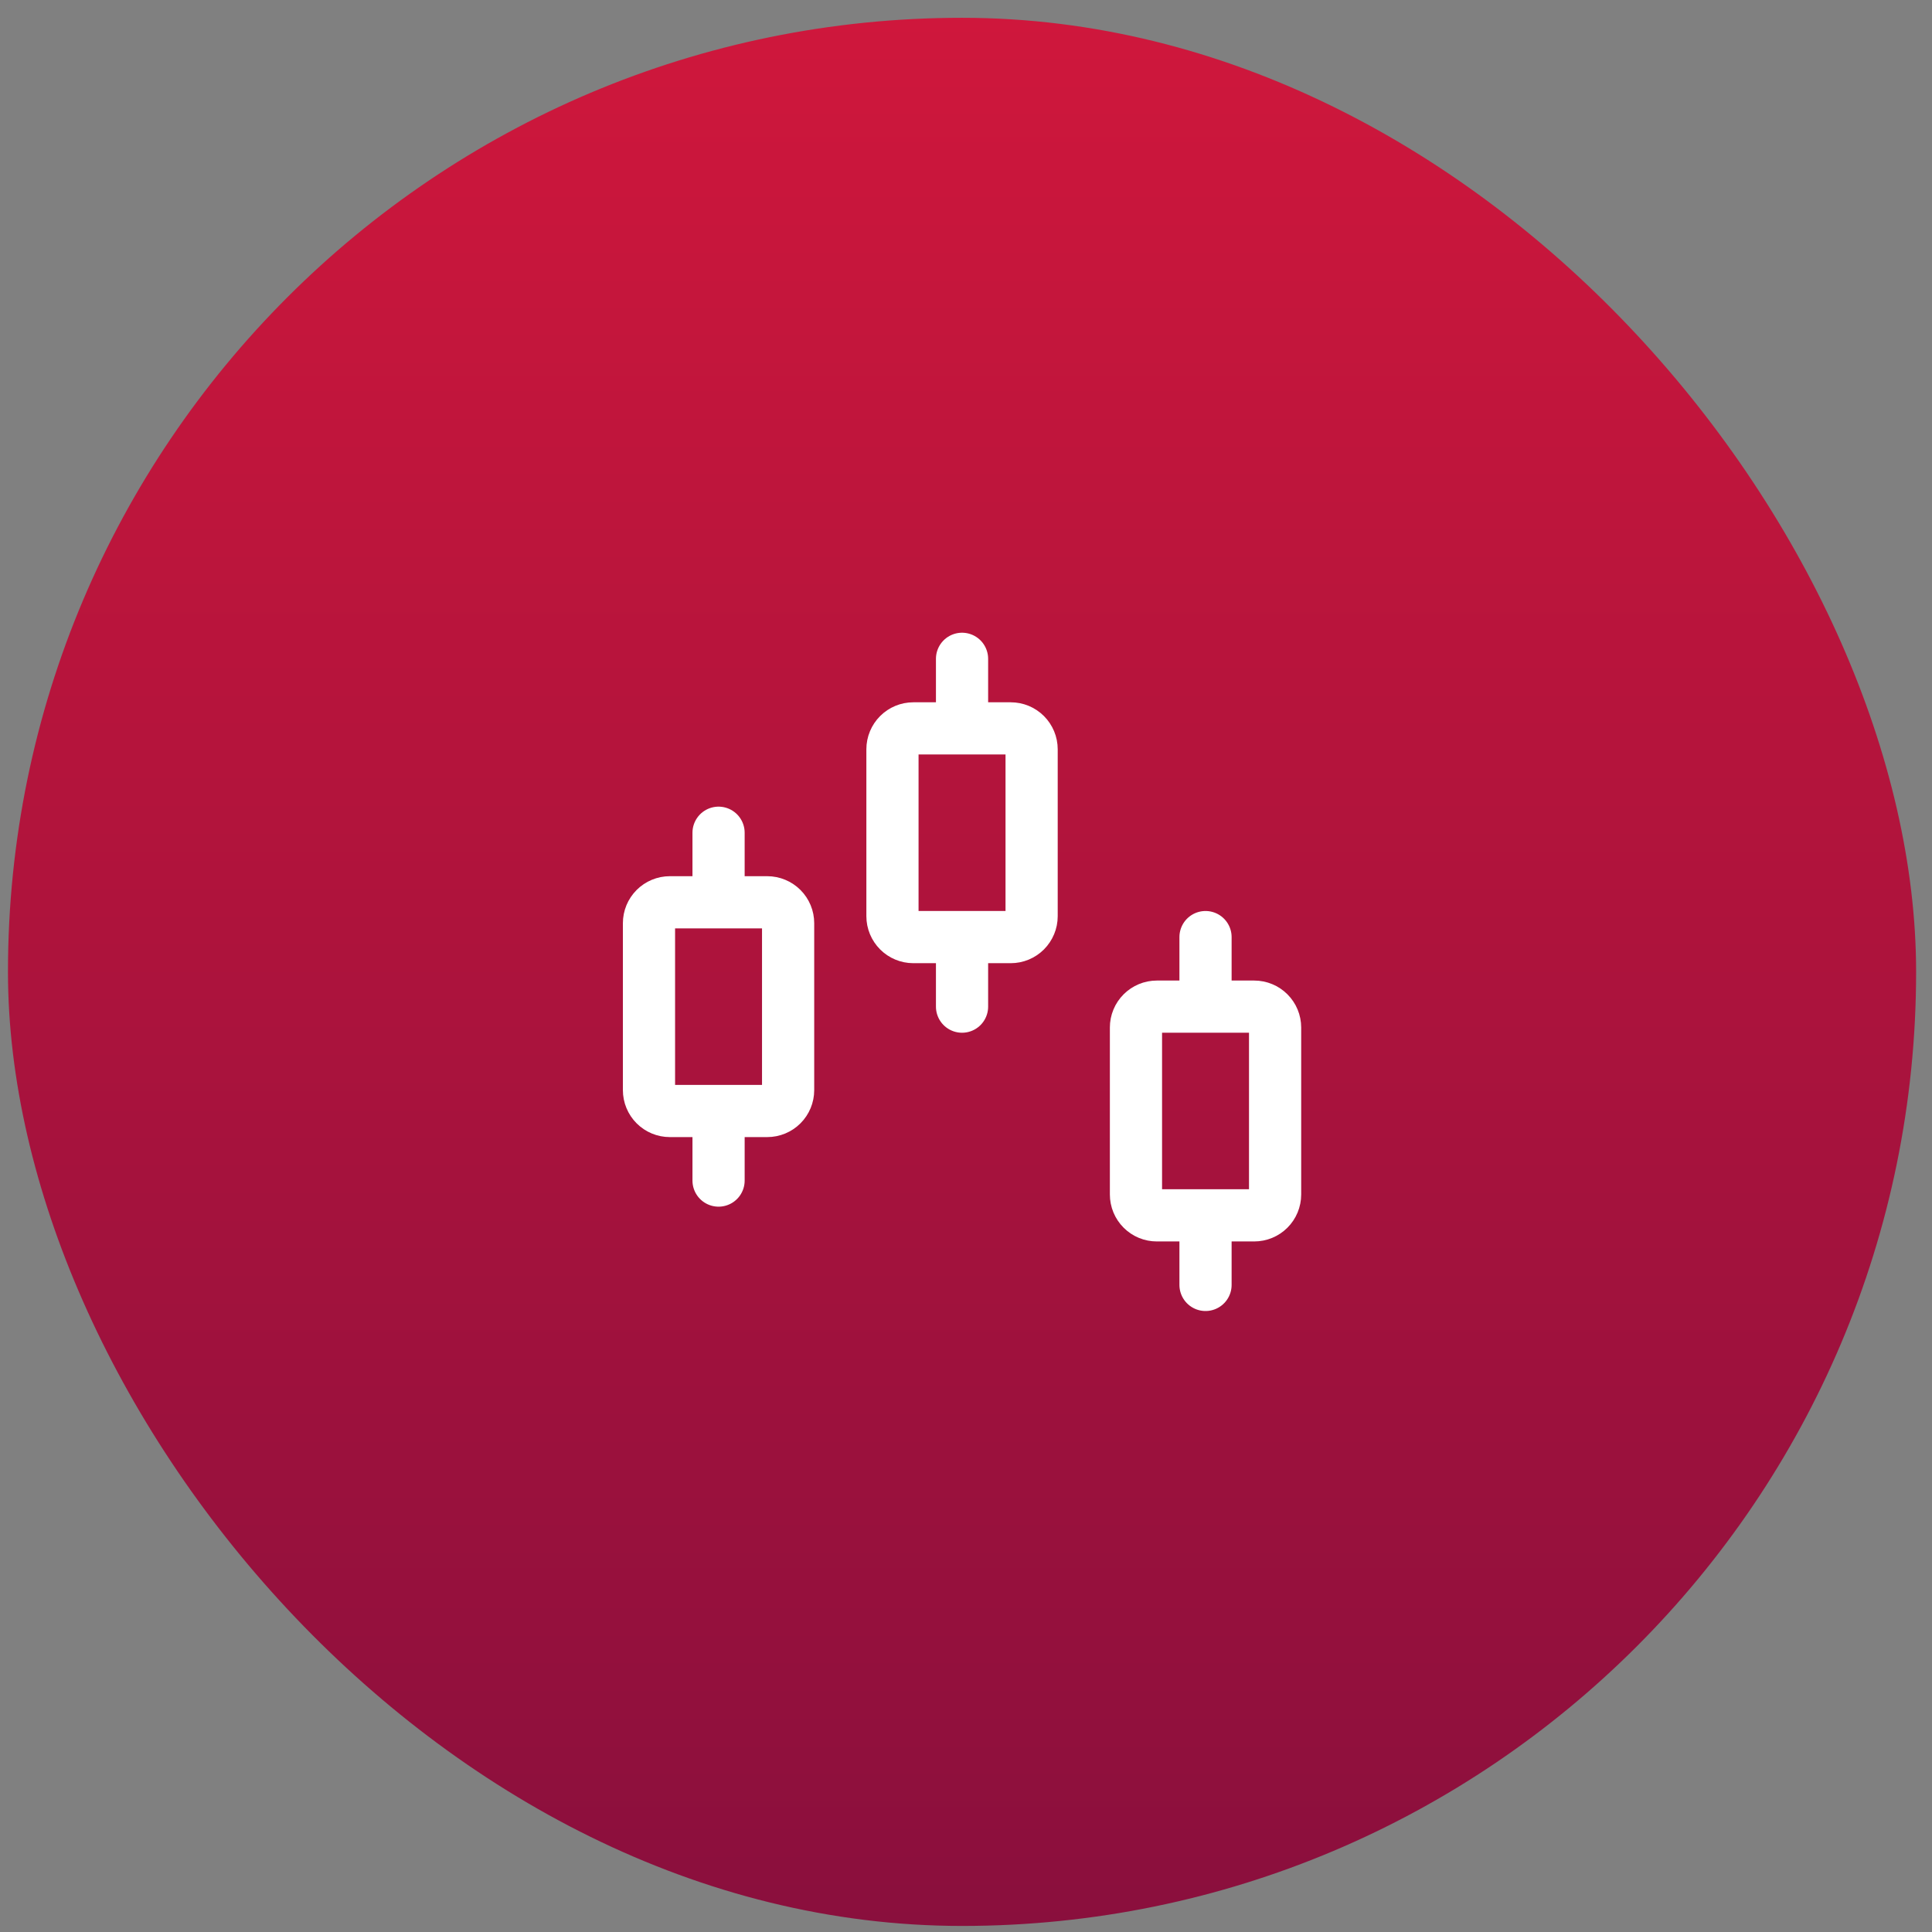
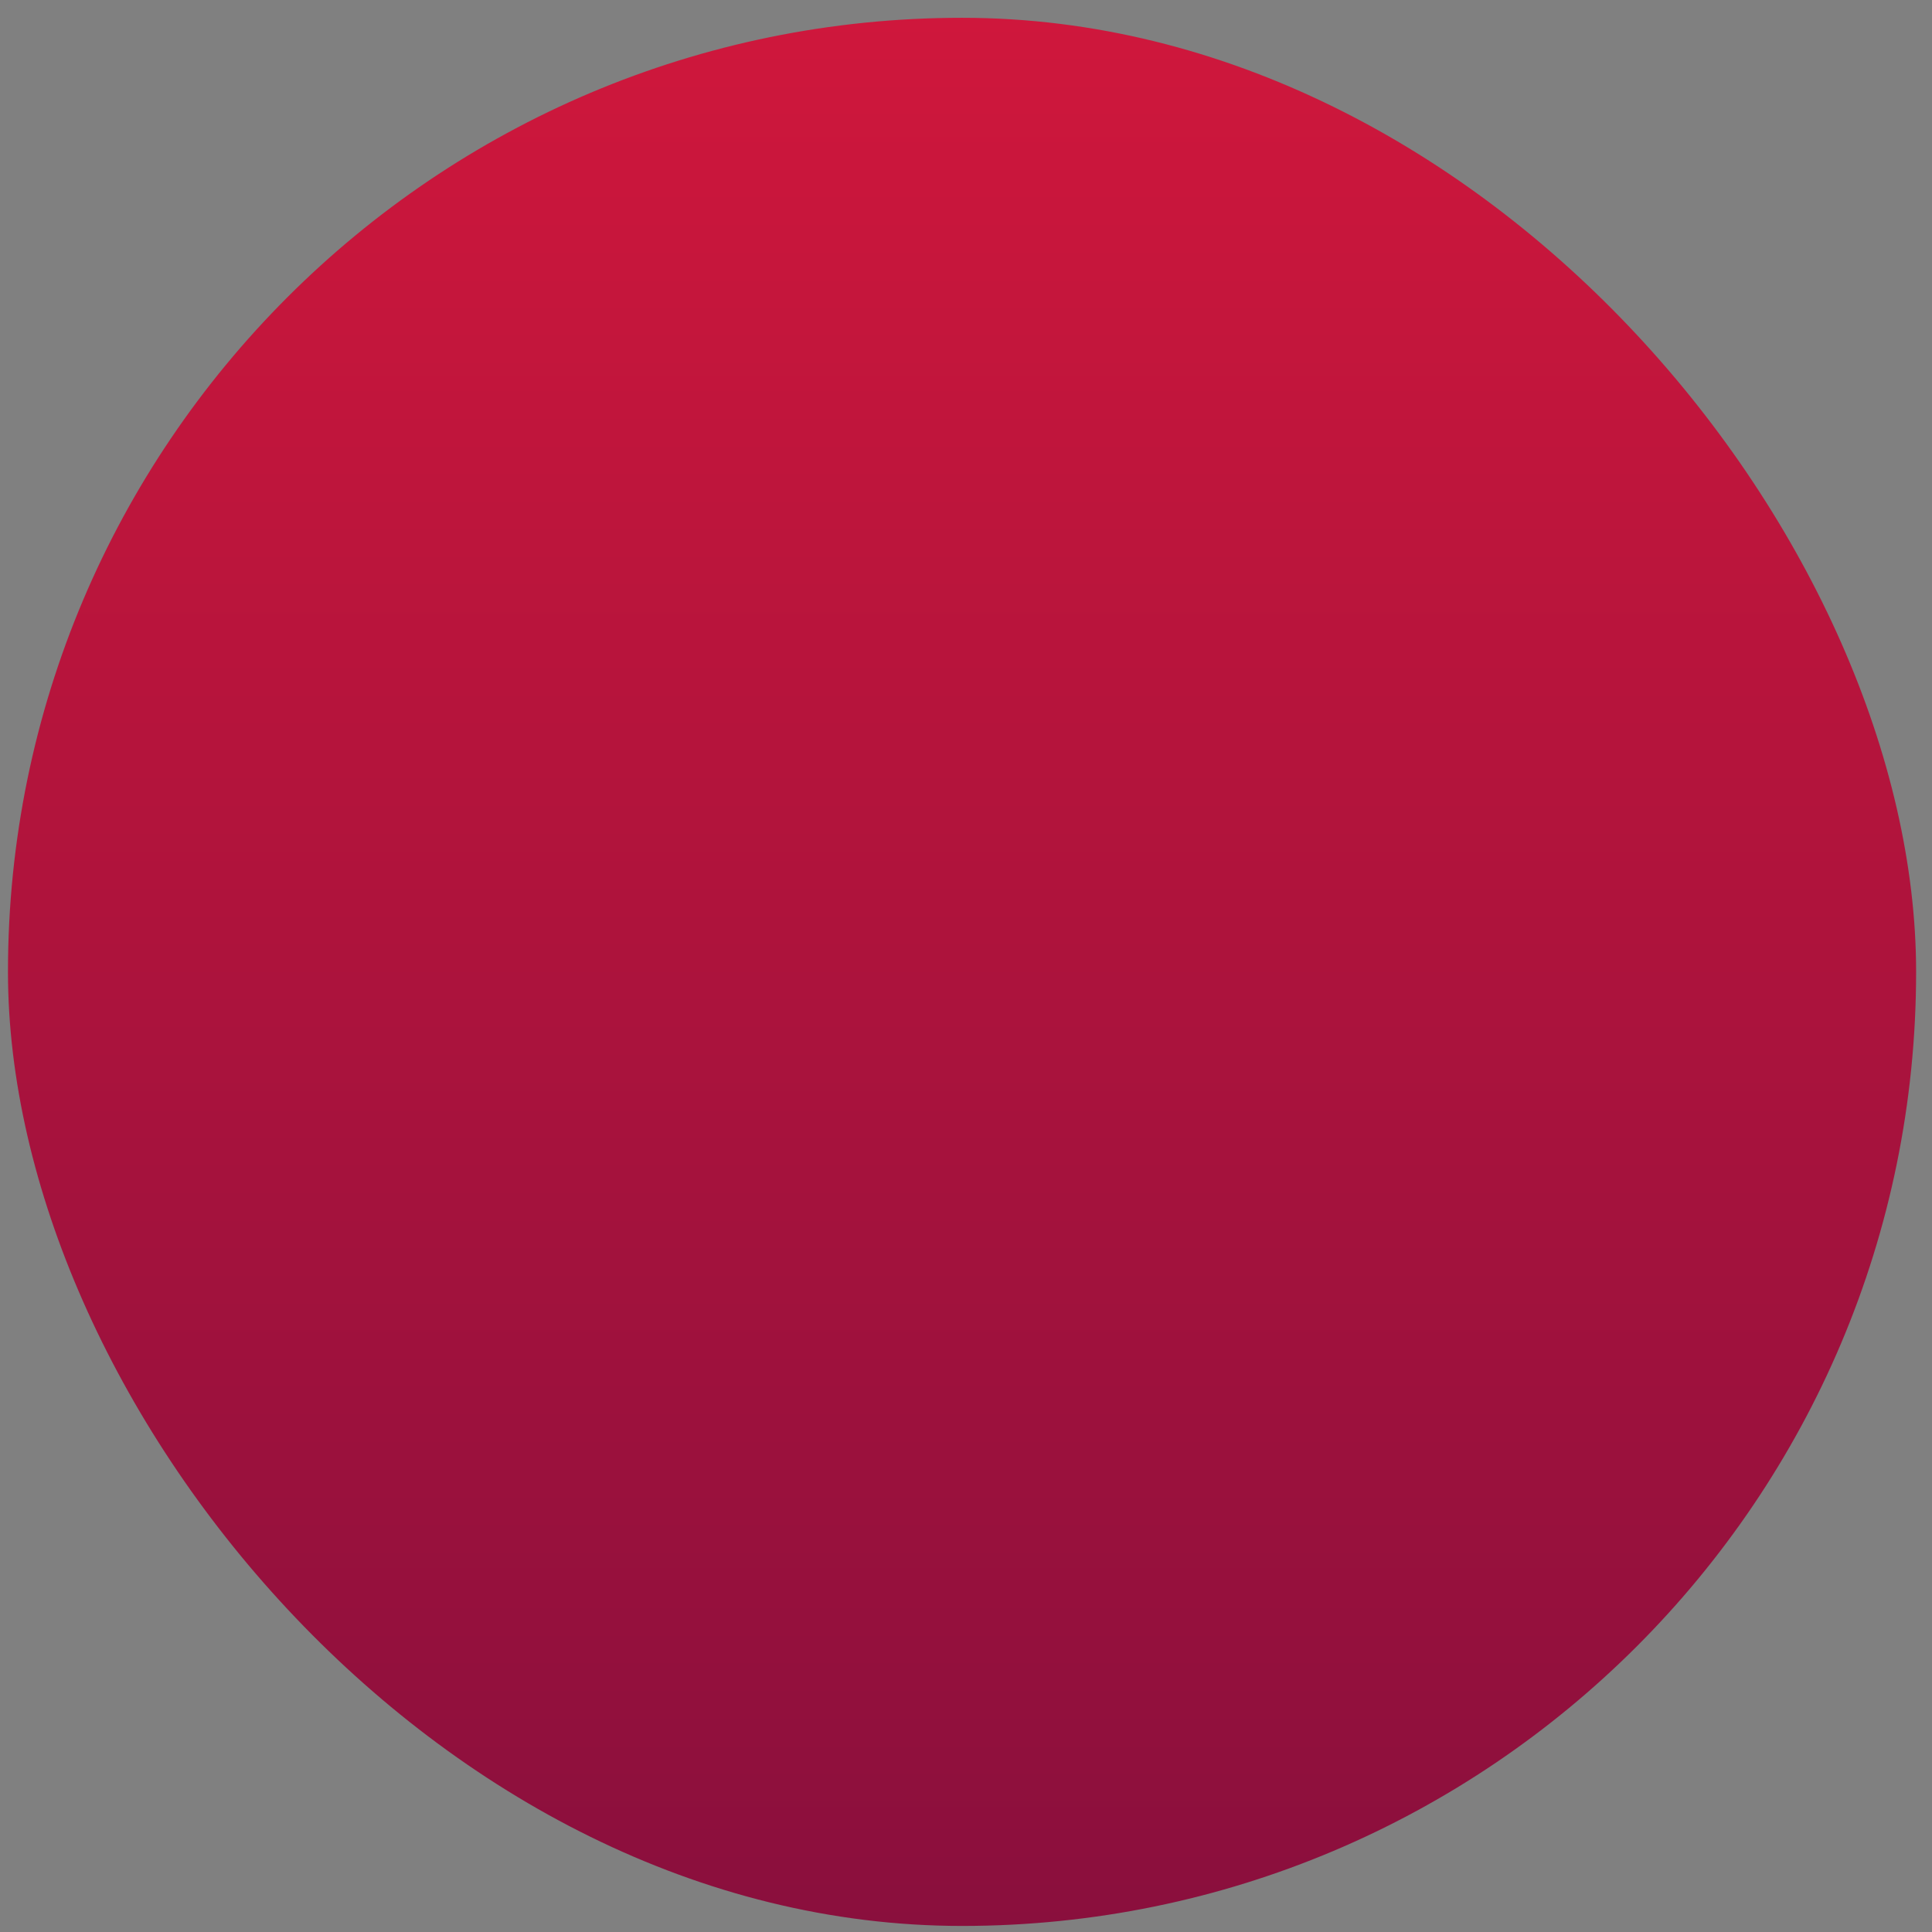
<svg xmlns="http://www.w3.org/2000/svg" width="81" height="81" viewBox="0 0 81 81" fill="none">
  <rect x="0" y="0" width="81" height="81" fill="#808080" stroke="none" />
  <rect x="0.334" y="0.746" width="80" height="80" rx="40" fill="url(#paint0_linear_69_95)" />
-   <path d="M30.126 34.913V37.829M40.334 27.621V30.538M50.542 39.288V42.204M30.126 46.579V49.496M40.334 39.288V42.204M50.542 50.954V53.871M33.042 45.704V38.704C33.042 38.472 32.95 38.25 32.786 38.086C32.622 37.922 32.399 37.829 32.167 37.829H28.084C27.852 37.829 27.629 37.922 27.465 38.086C27.301 38.25 27.209 38.472 27.209 38.704V45.704C27.209 45.937 27.301 46.159 27.465 46.323C27.629 46.487 27.852 46.579 28.084 46.579H32.167C32.399 46.579 32.622 46.487 32.786 46.323C32.95 46.159 33.042 45.937 33.042 45.704ZM43.251 38.413V31.413C43.251 31.181 43.158 30.958 42.994 30.794C42.83 30.63 42.608 30.538 42.376 30.538H38.292C38.06 30.538 37.838 30.63 37.674 30.794C37.51 30.958 37.417 31.181 37.417 31.413V38.413C37.417 38.645 37.51 38.867 37.674 39.032C37.838 39.196 38.06 39.288 38.292 39.288H42.376C42.608 39.288 42.83 39.196 42.994 39.032C43.158 38.867 43.251 38.645 43.251 38.413ZM53.459 50.079V43.079C53.459 42.847 53.367 42.625 53.203 42.461C53.039 42.297 52.816 42.204 52.584 42.204H48.501C48.386 42.204 48.272 42.227 48.166 42.271C48.06 42.315 47.963 42.38 47.882 42.461C47.801 42.542 47.736 42.638 47.692 42.745C47.648 42.851 47.626 42.965 47.626 43.079V50.079C47.626 50.194 47.648 50.308 47.692 50.414C47.736 50.52 47.801 50.617 47.882 50.698C47.963 50.779 48.06 50.844 48.166 50.888C48.272 50.932 48.386 50.954 48.501 50.954H52.584C52.816 50.954 53.039 50.862 53.203 50.698C53.367 50.534 53.459 50.312 53.459 50.079Z" stroke="white" stroke-width="2.188" stroke-linecap="round" stroke-linejoin="round" />
  <defs>
    <linearGradient id="paint0_linear_69_95" x1="40.334" y1="80.746" x2="40.334" y2="0.746" gradientUnits="userSpaceOnUse">
      <stop stop-color="#8A0F3D" />
      <stop offset="1" stop-color="#CF173C" />
    </linearGradient>
  </defs>
</svg>